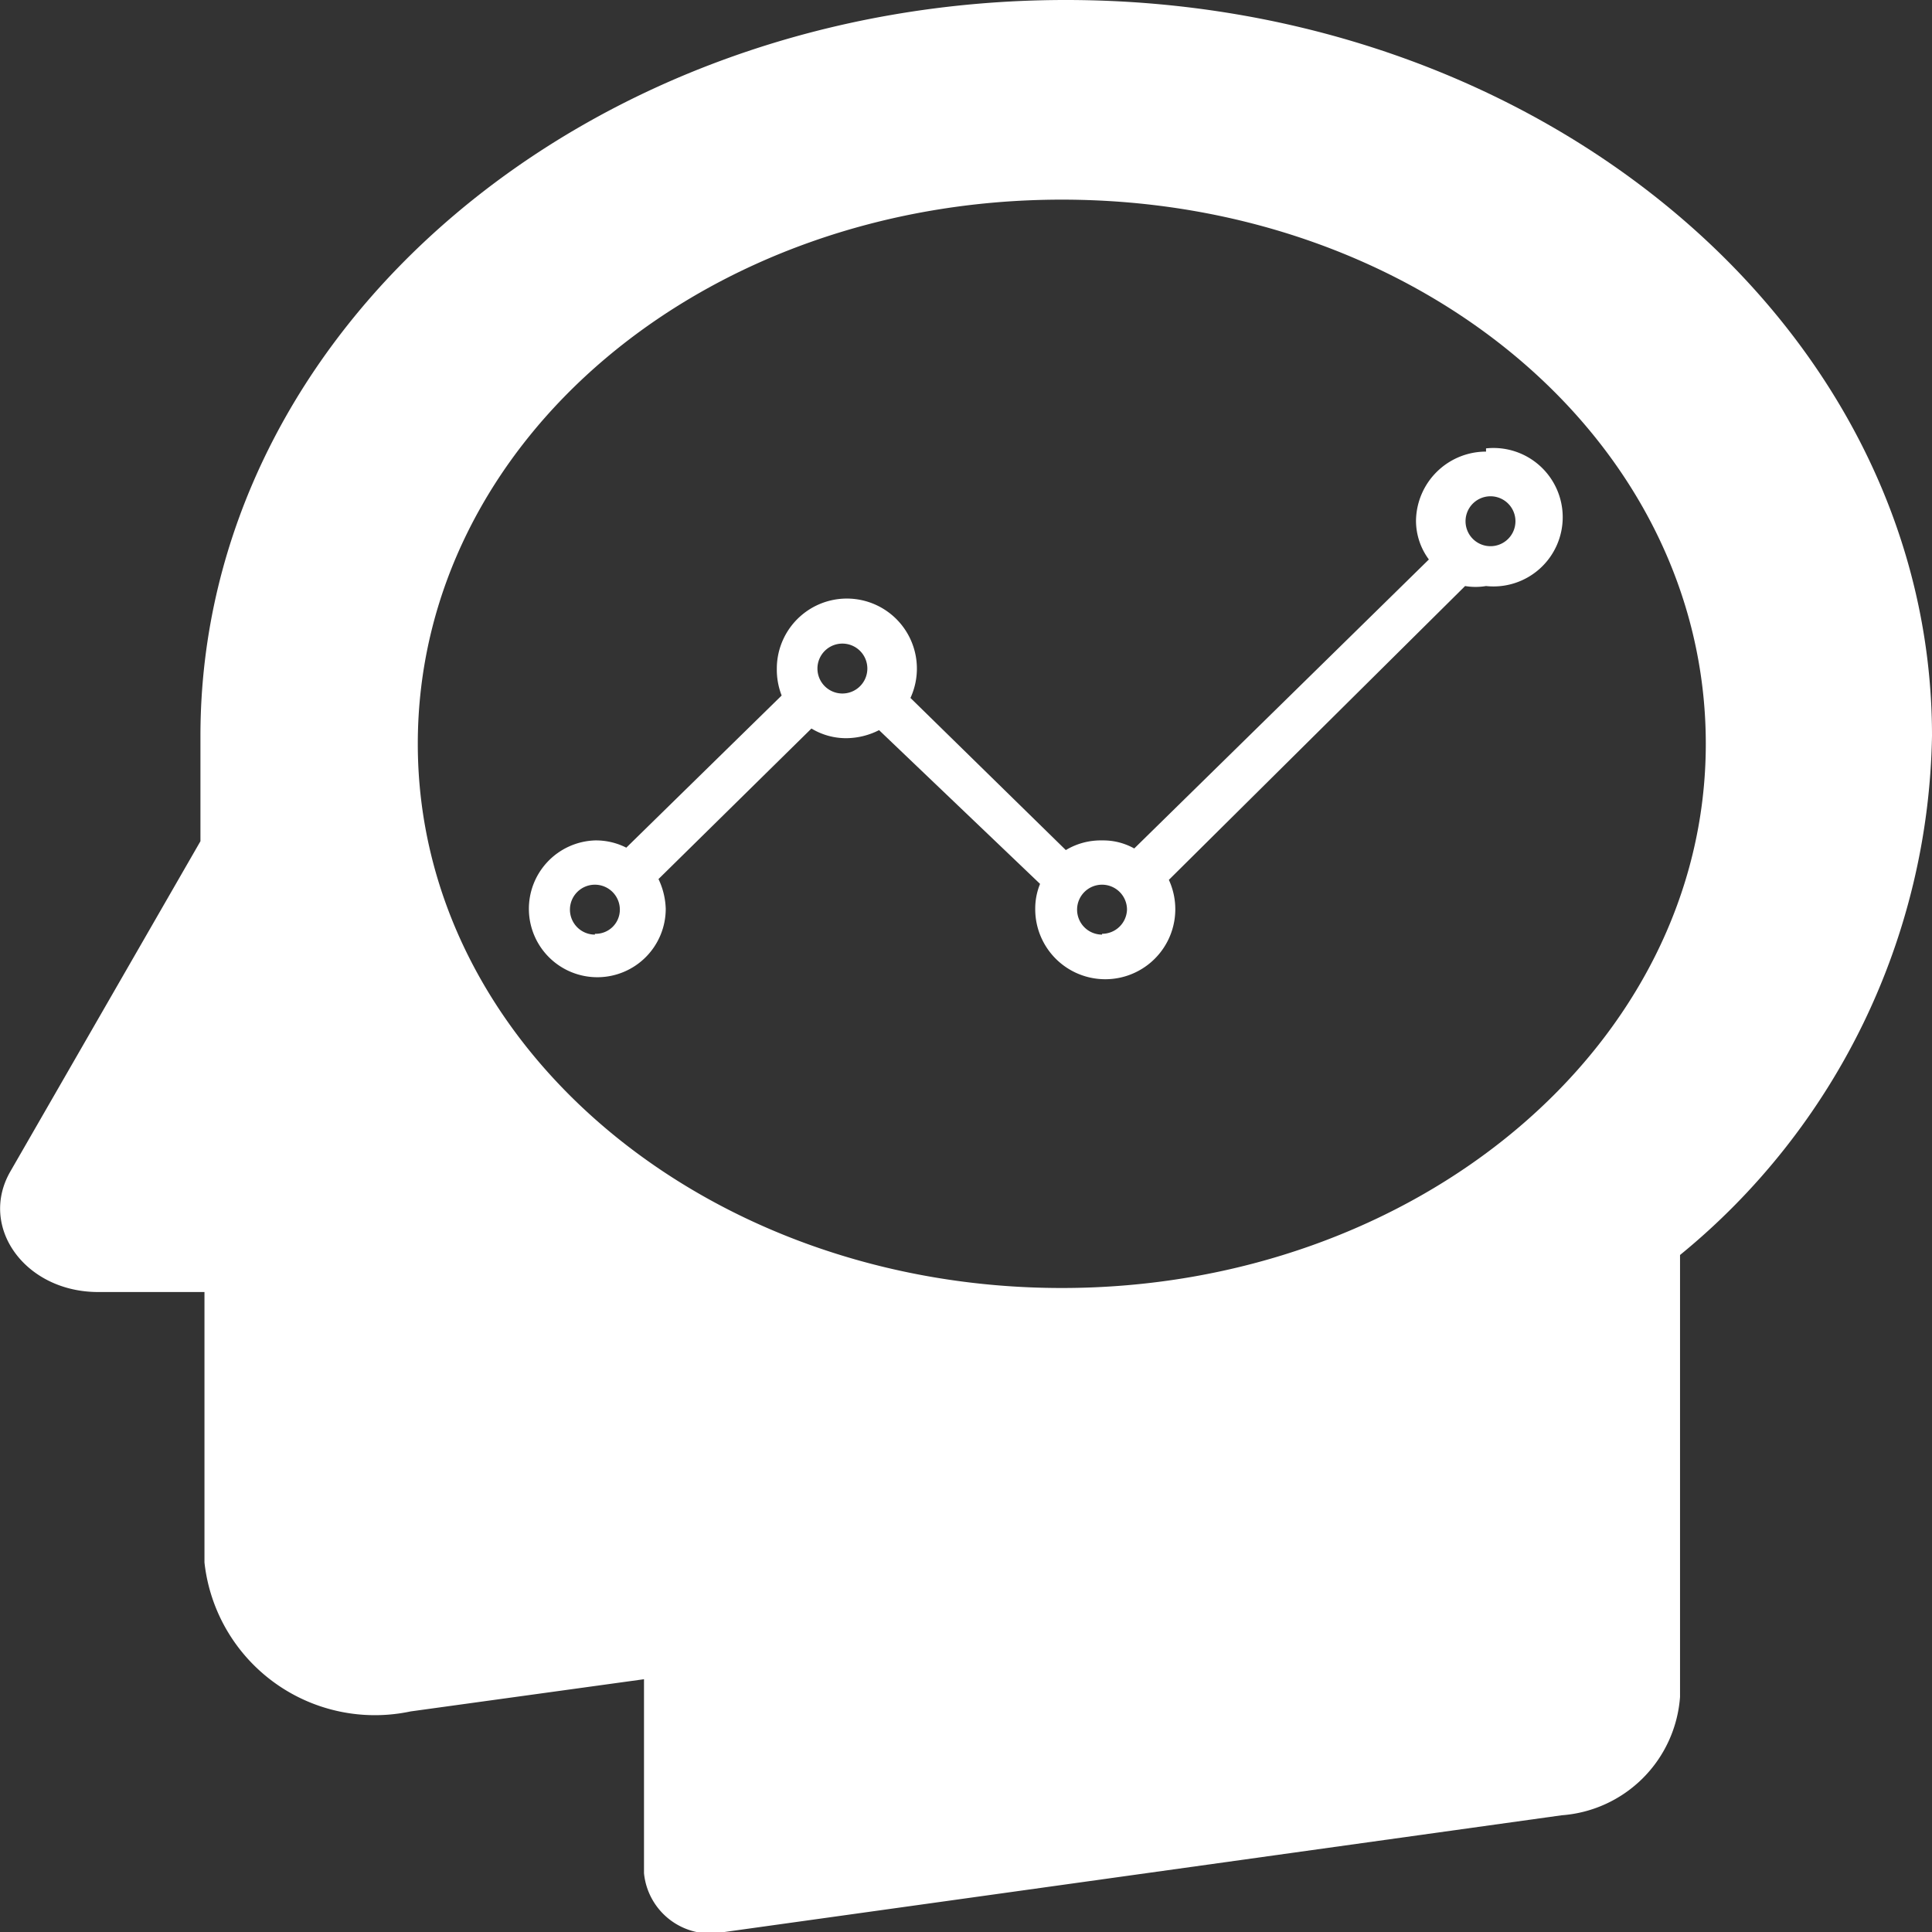
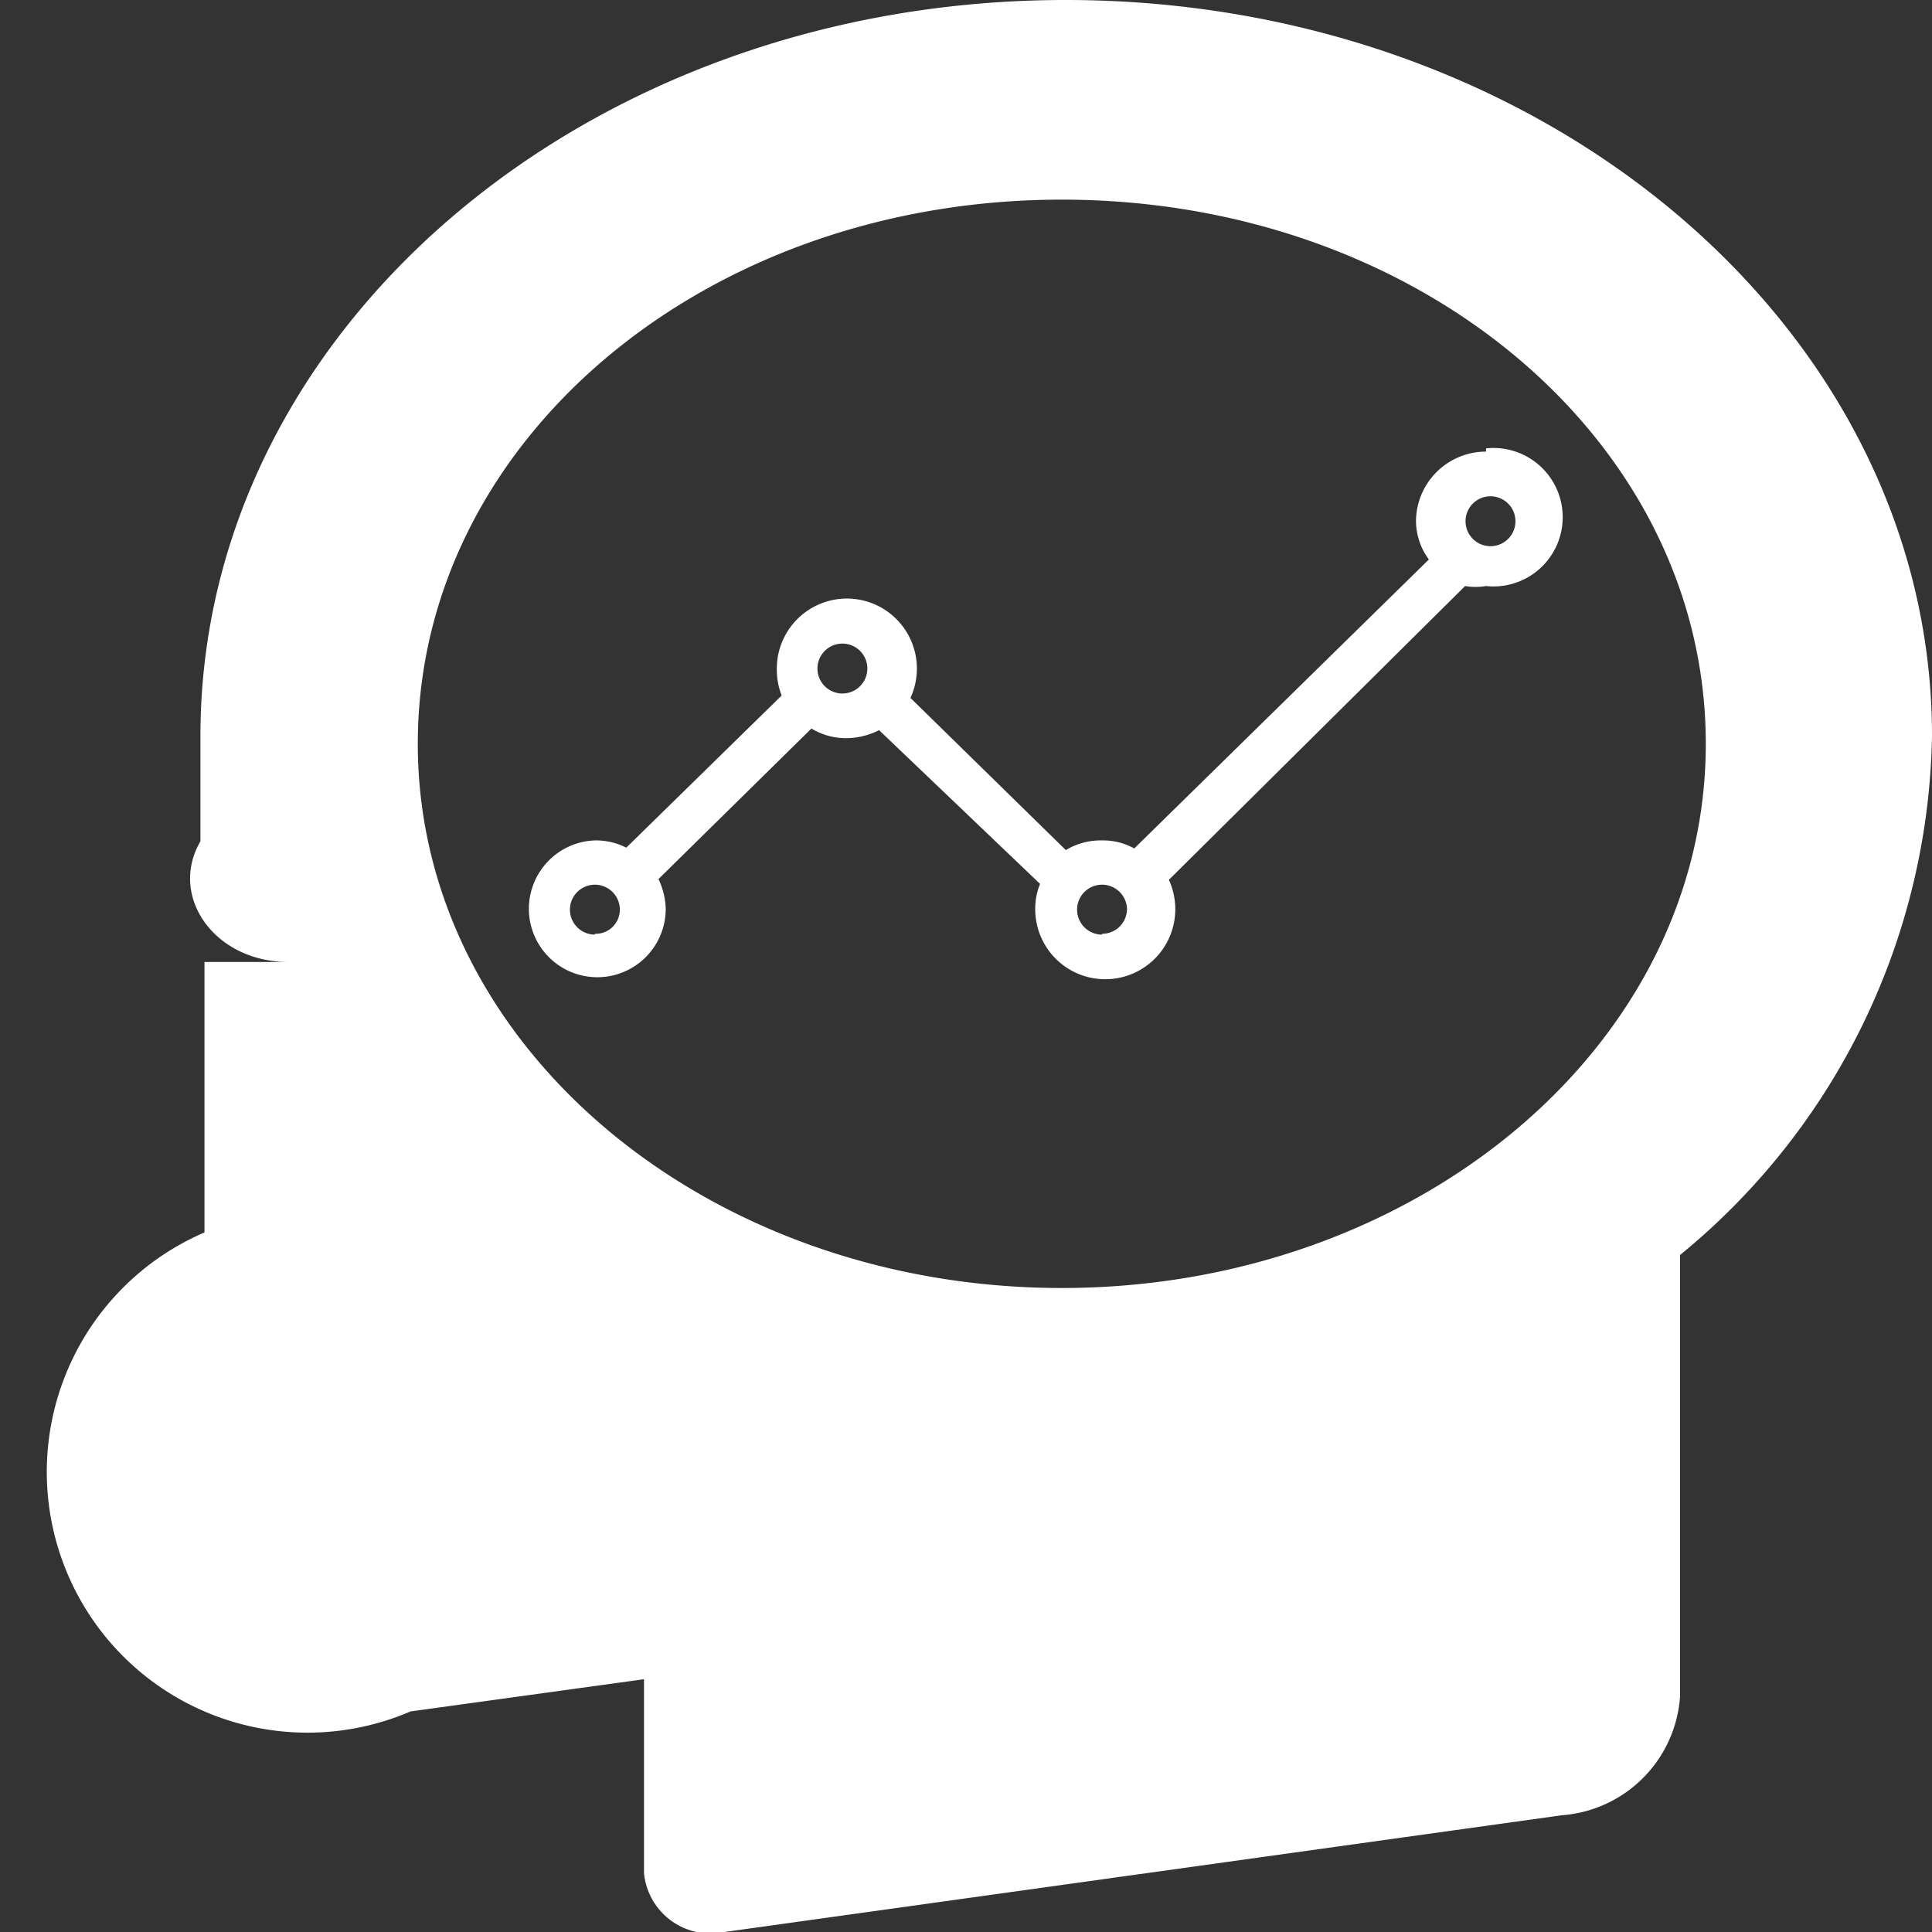
<svg xmlns="http://www.w3.org/2000/svg" id="Layer_1" data-name="Layer 1" viewBox="0 0 24 24">
  <rect x="0" y="0" width="24" height="24" fill="#333333" stroke="none" />
-   <path fill="#fff" d="M18.46,5.61a.87.87,0,0,0-.87.86.81.81,0,0,0,.16.48l-3.66,3.59a.79.79,0,0,0-.4-.1.84.84,0,0,0-.45.12L11.31,8.67a.87.87,0,1,0-1.66-.36.88.88,0,0,0,.06.33L7.78,10.53a.83.83,0,0,0-.39-.09.85.85,0,1,0,.88.85.92.92,0,0,0-.09-.37l1.9-1.87a.83.83,0,0,0,.44.12.91.91,0,0,0,.4-.1l2,1.91a.81.81,0,0,0-.06.31.87.87,0,1,0,1.66-.36L18.2,7.28a.78.78,0,0,0,.26,0,.86.86,0,1,0,0-1.71Zm-11.07,6a.31.31,0,1,1,.31-.31A.3.3,0,0,1,7.39,11.6Zm3.13-3a.31.31,0,1,1,0-.61.31.31,0,0,1,0,.61Zm3.17,3a.31.31,0,1,1,.31-.31A.31.31,0,0,1,13.69,11.6Zm4.77-4.83a.31.31,0,0,1,0-.61.31.31,0,1,1,0,.61ZM13.24,0C7.3,0,2.49,4.09,2.49,9.14c0,.32,0,.62,0,.93v.38L.13,14.55c-.4.69.18,1.5,1.09,1.5H2.54v3.36A2.13,2.13,0,0,0,5.1,21.26L8,20.86v2.41A.83.83,0,0,0,9,24L19.4,22.55a1.59,1.59,0,0,0,1.47-1.47V15.59A8.51,8.51,0,0,0,24,9.14C24,4.09,19.18,0,13.24,0Zm-.05,16c-4.4,0-8-3-8-6.76s3.56-6.76,8-6.76,8,3,8,6.76S17.58,16,13.19,16Z" />
+   <path fill="#fff" d="M18.46,5.61a.87.87,0,0,0-.87.86.81.81,0,0,0,.16.48l-3.66,3.59a.79.79,0,0,0-.4-.1.84.84,0,0,0-.45.12L11.31,8.67a.87.87,0,1,0-1.66-.36.88.88,0,0,0,.06.33L7.78,10.53a.83.83,0,0,0-.39-.09.85.85,0,1,0,.88.85.92.92,0,0,0-.09-.37l1.9-1.87a.83.83,0,0,0,.44.12.91.91,0,0,0,.4-.1l2,1.91a.81.81,0,0,0-.06.31.87.87,0,1,0,1.66-.36L18.2,7.28a.78.78,0,0,0,.26,0,.86.86,0,1,0,0-1.71Zm-11.07,6a.31.31,0,1,1,.31-.31A.3.3,0,0,1,7.39,11.6Zm3.13-3a.31.31,0,1,1,0-.61.31.31,0,0,1,0,.61Zm3.17,3a.31.31,0,1,1,.31-.31A.31.31,0,0,1,13.69,11.6Zm4.77-4.83a.31.31,0,0,1,0-.61.31.31,0,1,1,0,.61ZM13.24,0C7.3,0,2.49,4.09,2.49,9.14c0,.32,0,.62,0,.93v.38c-.4.69.18,1.5,1.09,1.5H2.54v3.36A2.13,2.13,0,0,0,5.1,21.26L8,20.86v2.41A.83.83,0,0,0,9,24L19.4,22.55a1.59,1.59,0,0,0,1.47-1.47V15.59A8.51,8.51,0,0,0,24,9.14C24,4.09,19.18,0,13.24,0Zm-.05,16c-4.4,0-8-3-8-6.76s3.56-6.76,8-6.76,8,3,8,6.76S17.58,16,13.19,16Z" />
</svg>